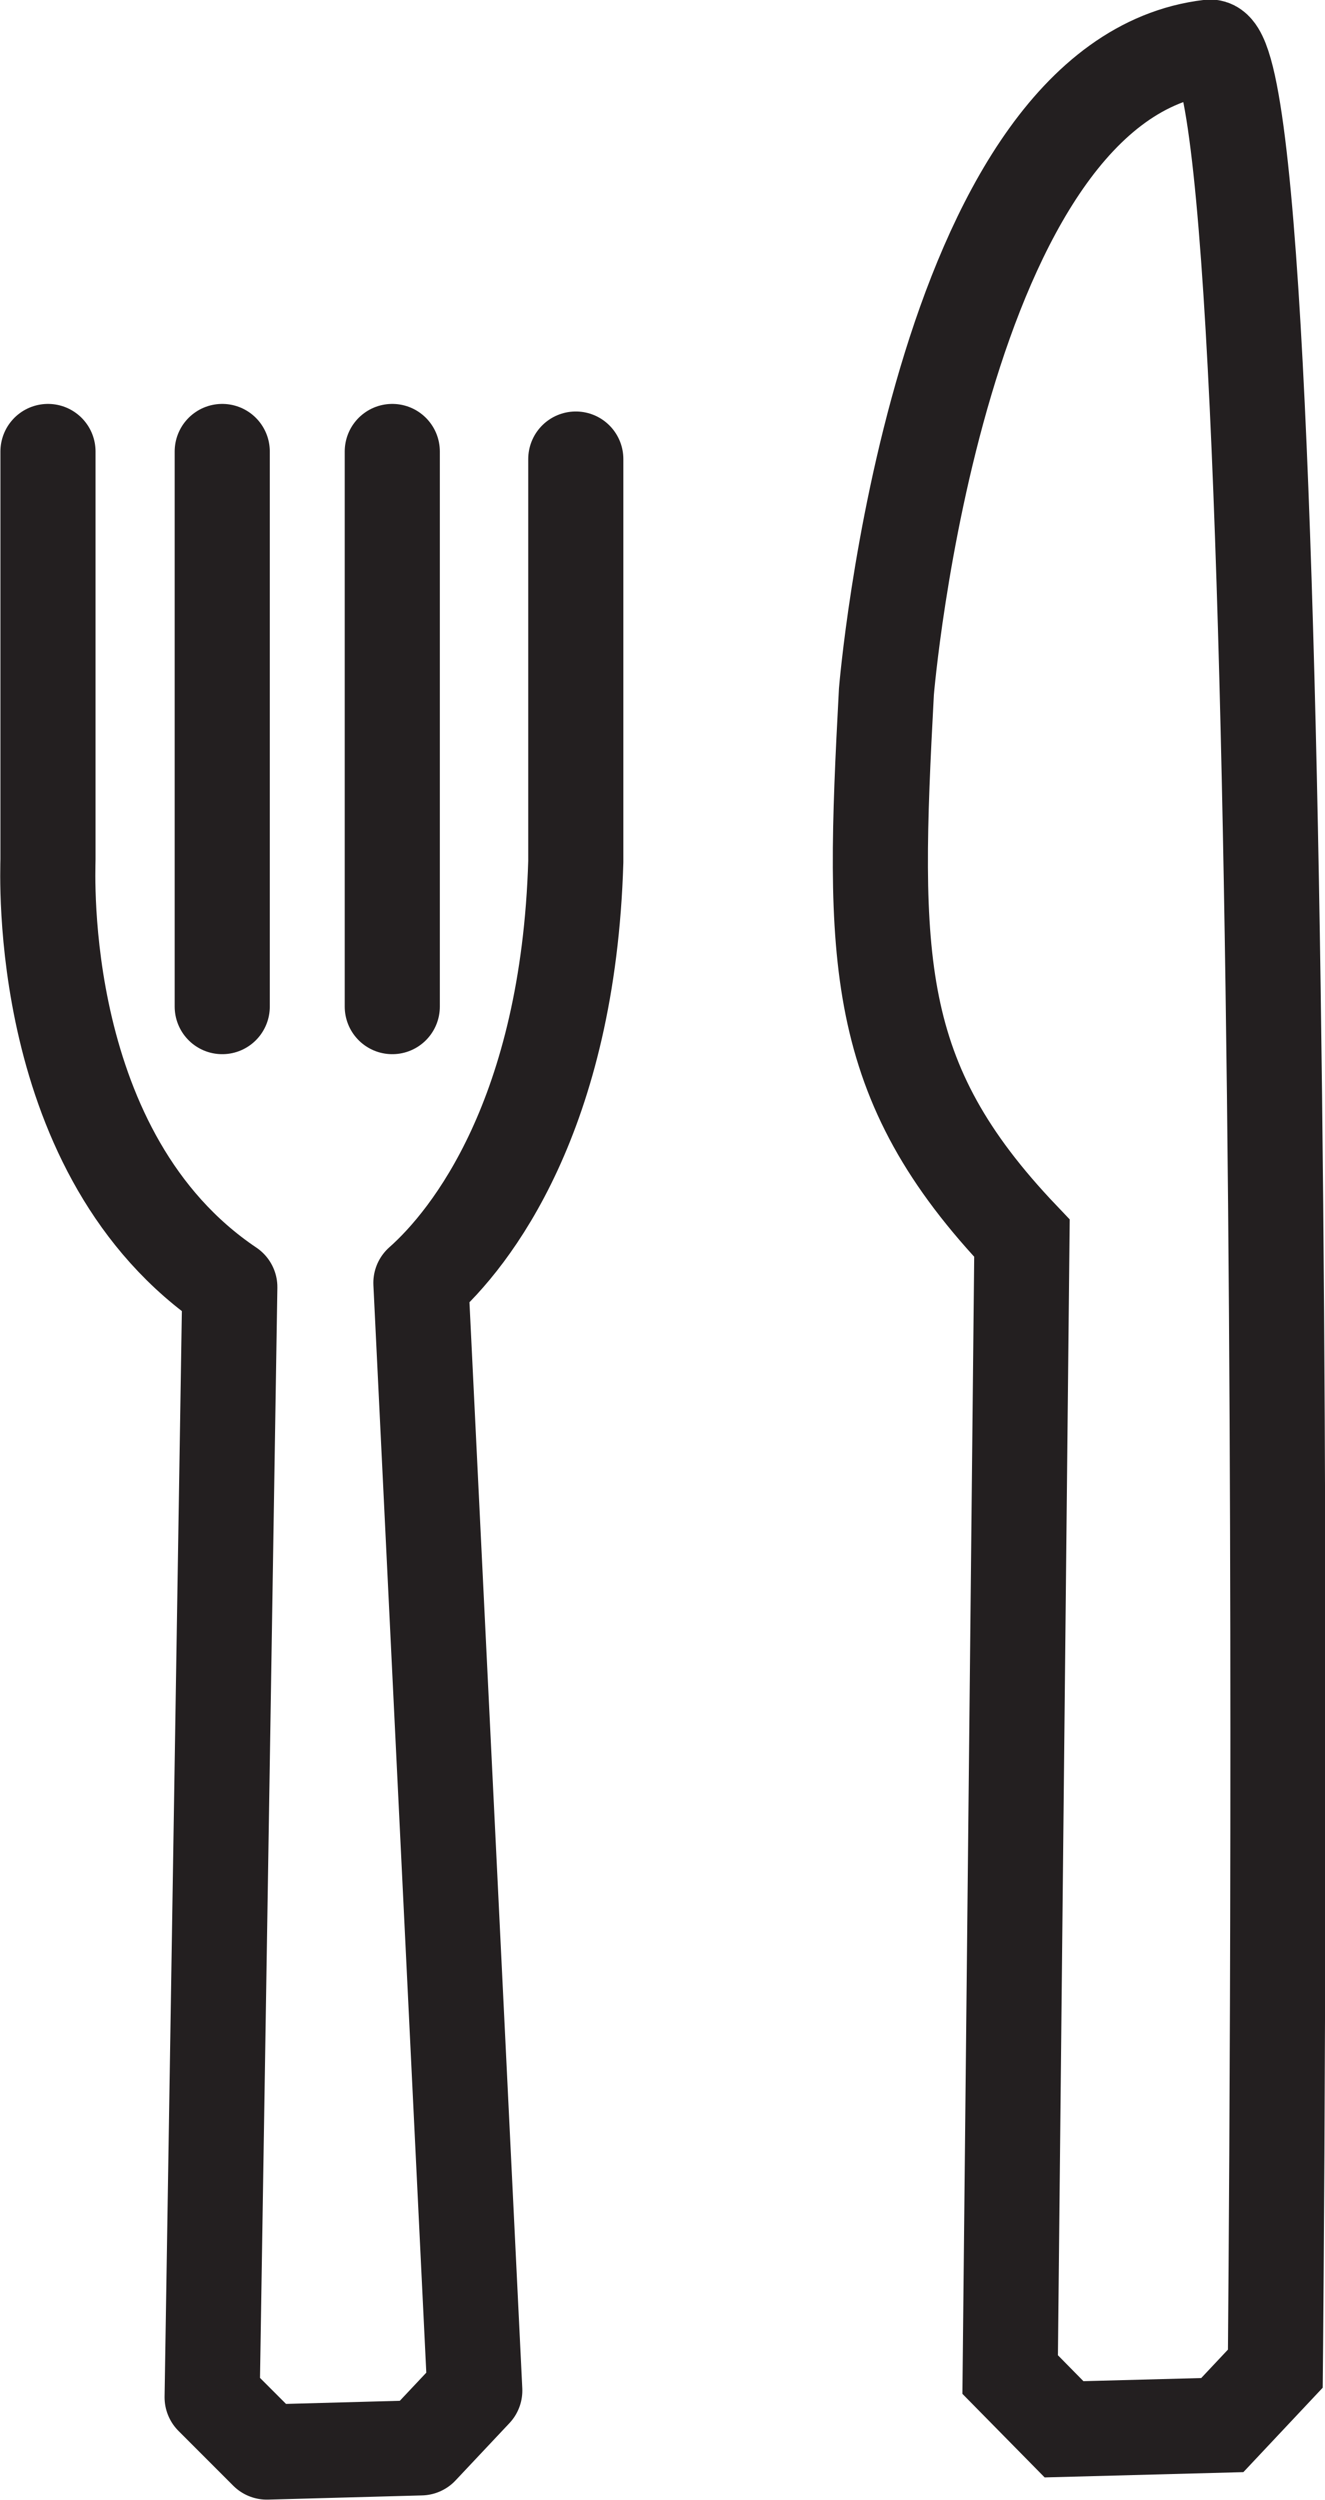
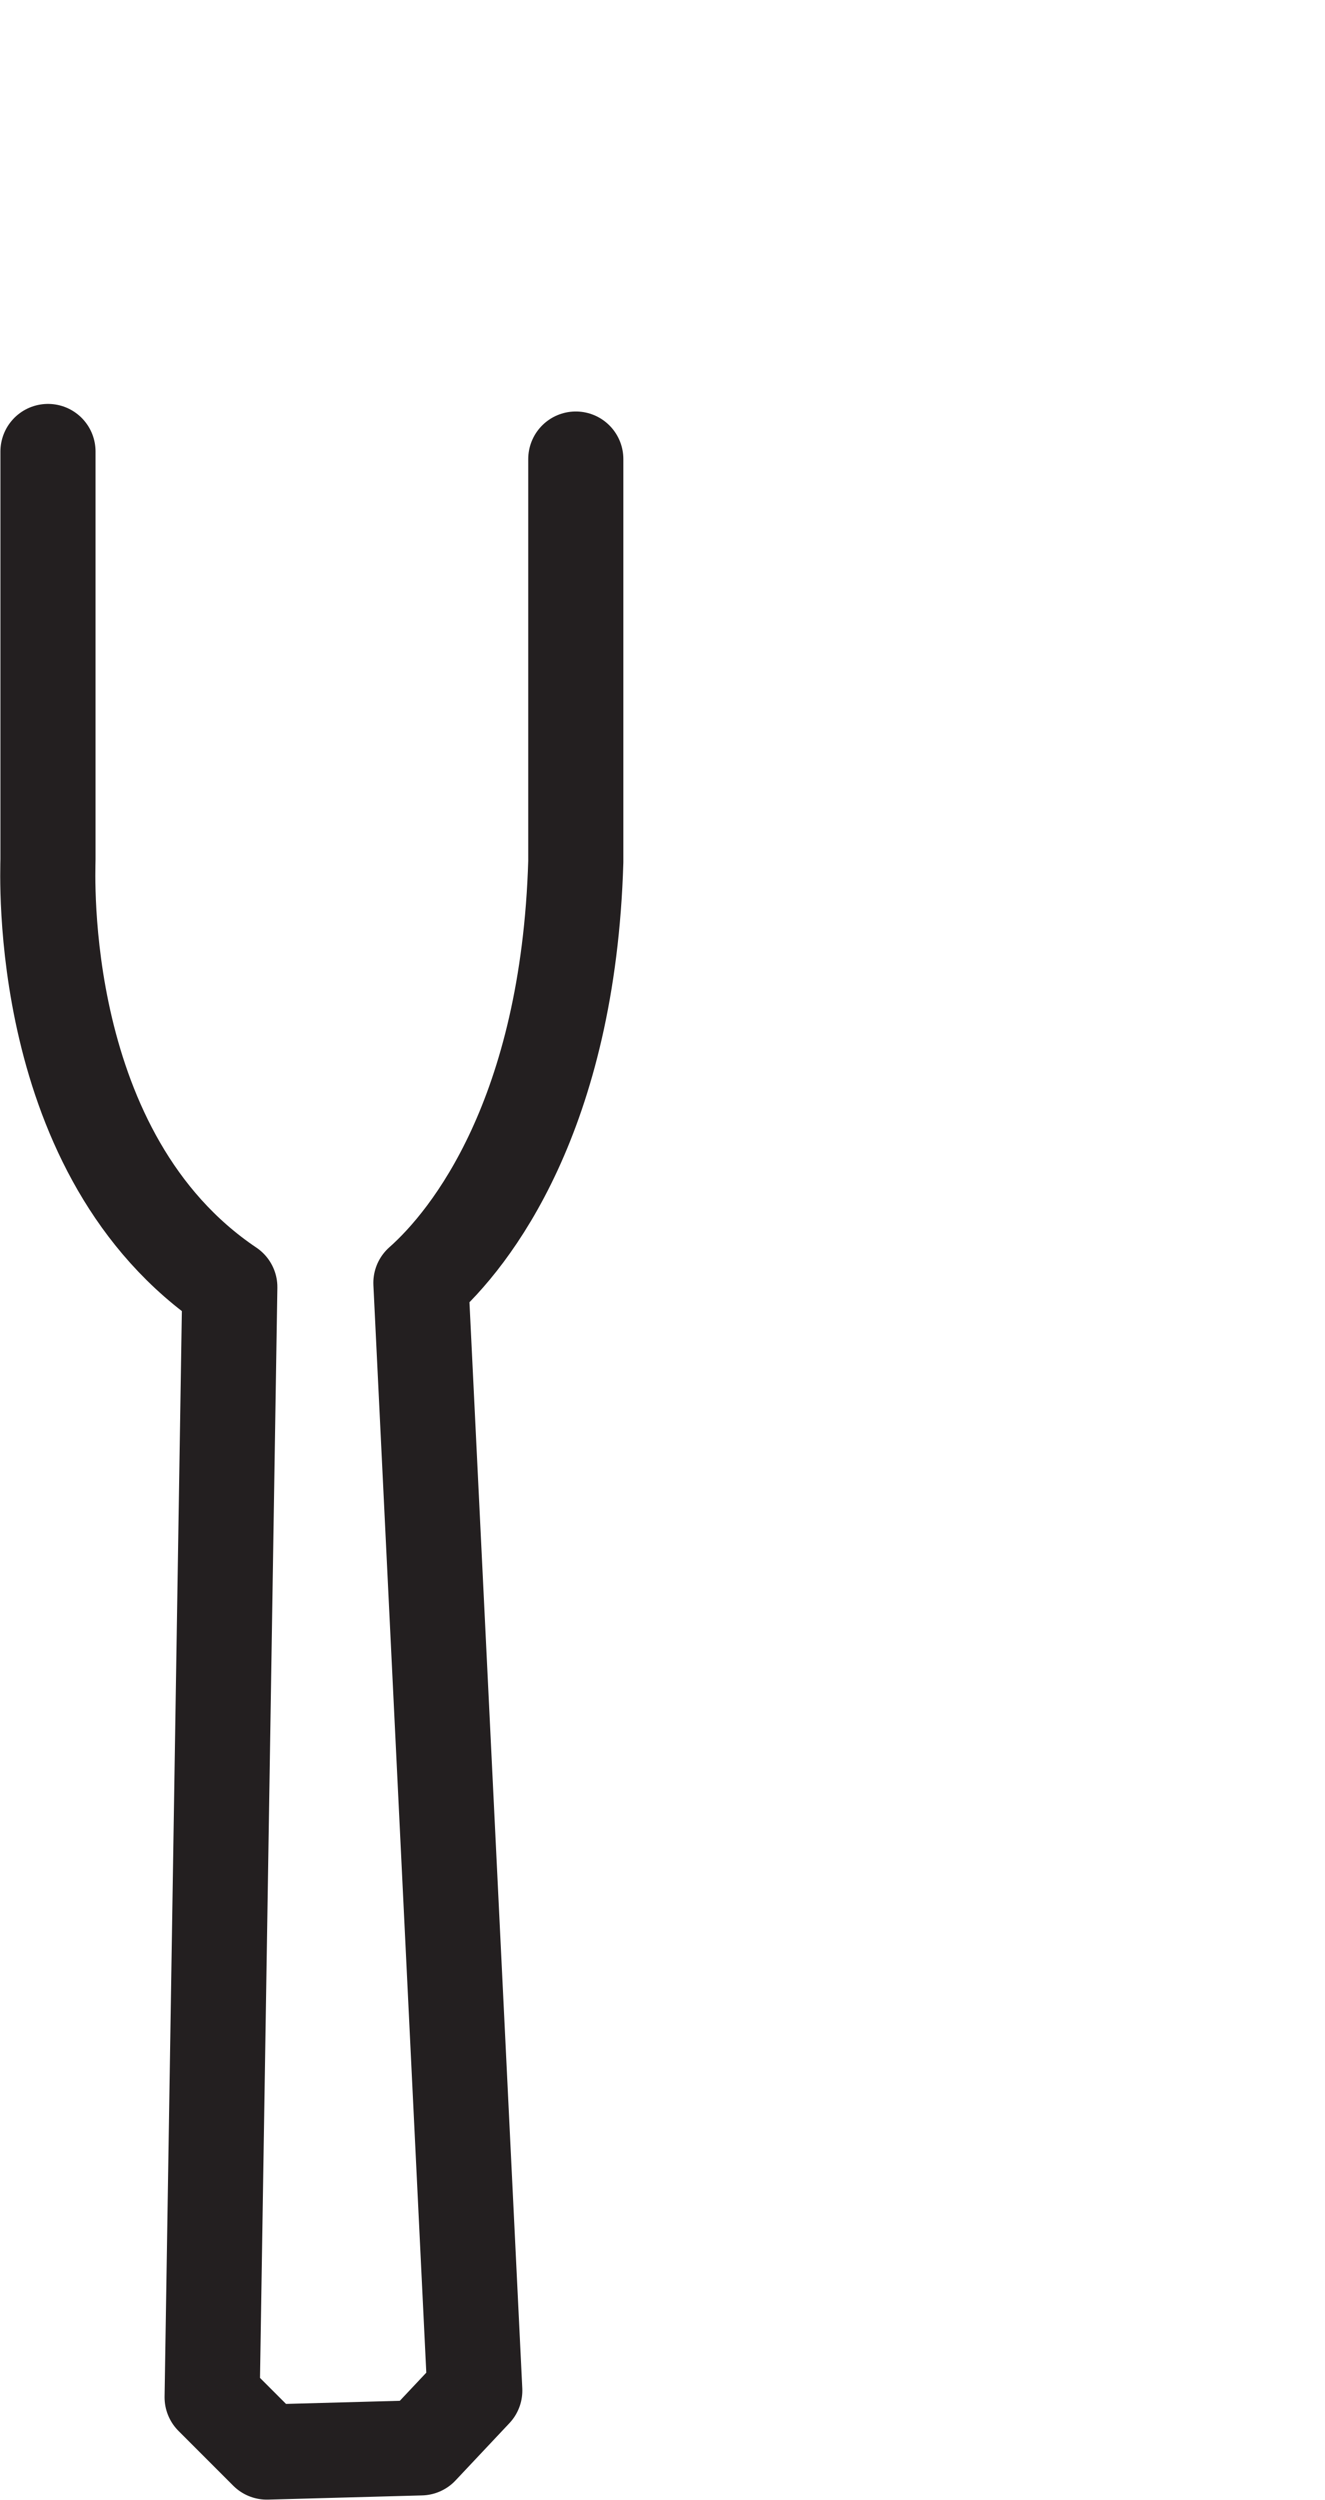
<svg xmlns="http://www.w3.org/2000/svg" viewBox="0 0 15.74 29.68">
  <defs>
    <style>.cls-1,.cls-2{fill:none;stroke:#231f20;stroke-width:1.13px;}.cls-1{stroke-linecap:round;stroke-linejoin:round;}</style>
  </defs>
  <g id="Layer_2" data-name="Layer 2">
    <g id="Layer_1-2" data-name="Layer 1">
      <path class="cls-1" d="M.57,5.36V10.2c0,.15-.16,3.52,2.16,5.08L2.52,28.46l.65.65L5,29.06l.64-.68L5,15.23c.6-.53,1.75-2,1.84-5V5.45" />
-       <line class="cls-1" x1="2.64" y1="5.36" x2="2.64" y2="11.95" />
-       <line class="cls-1" x1="4.66" y1="5.36" x2="4.66" y2="11.95" />
-       <path class="cls-2" d="M15.15,28.12l-.63.67-1.88.05L12,28.19l.14-13.49c-1.79-1.88-1.78-3.31-1.61-6.49,0,0,.6-7.27,3.84-7.65C15.42.44,15.15,28.12,15.15,28.12Z" />
    </g>
  </g>
</svg>